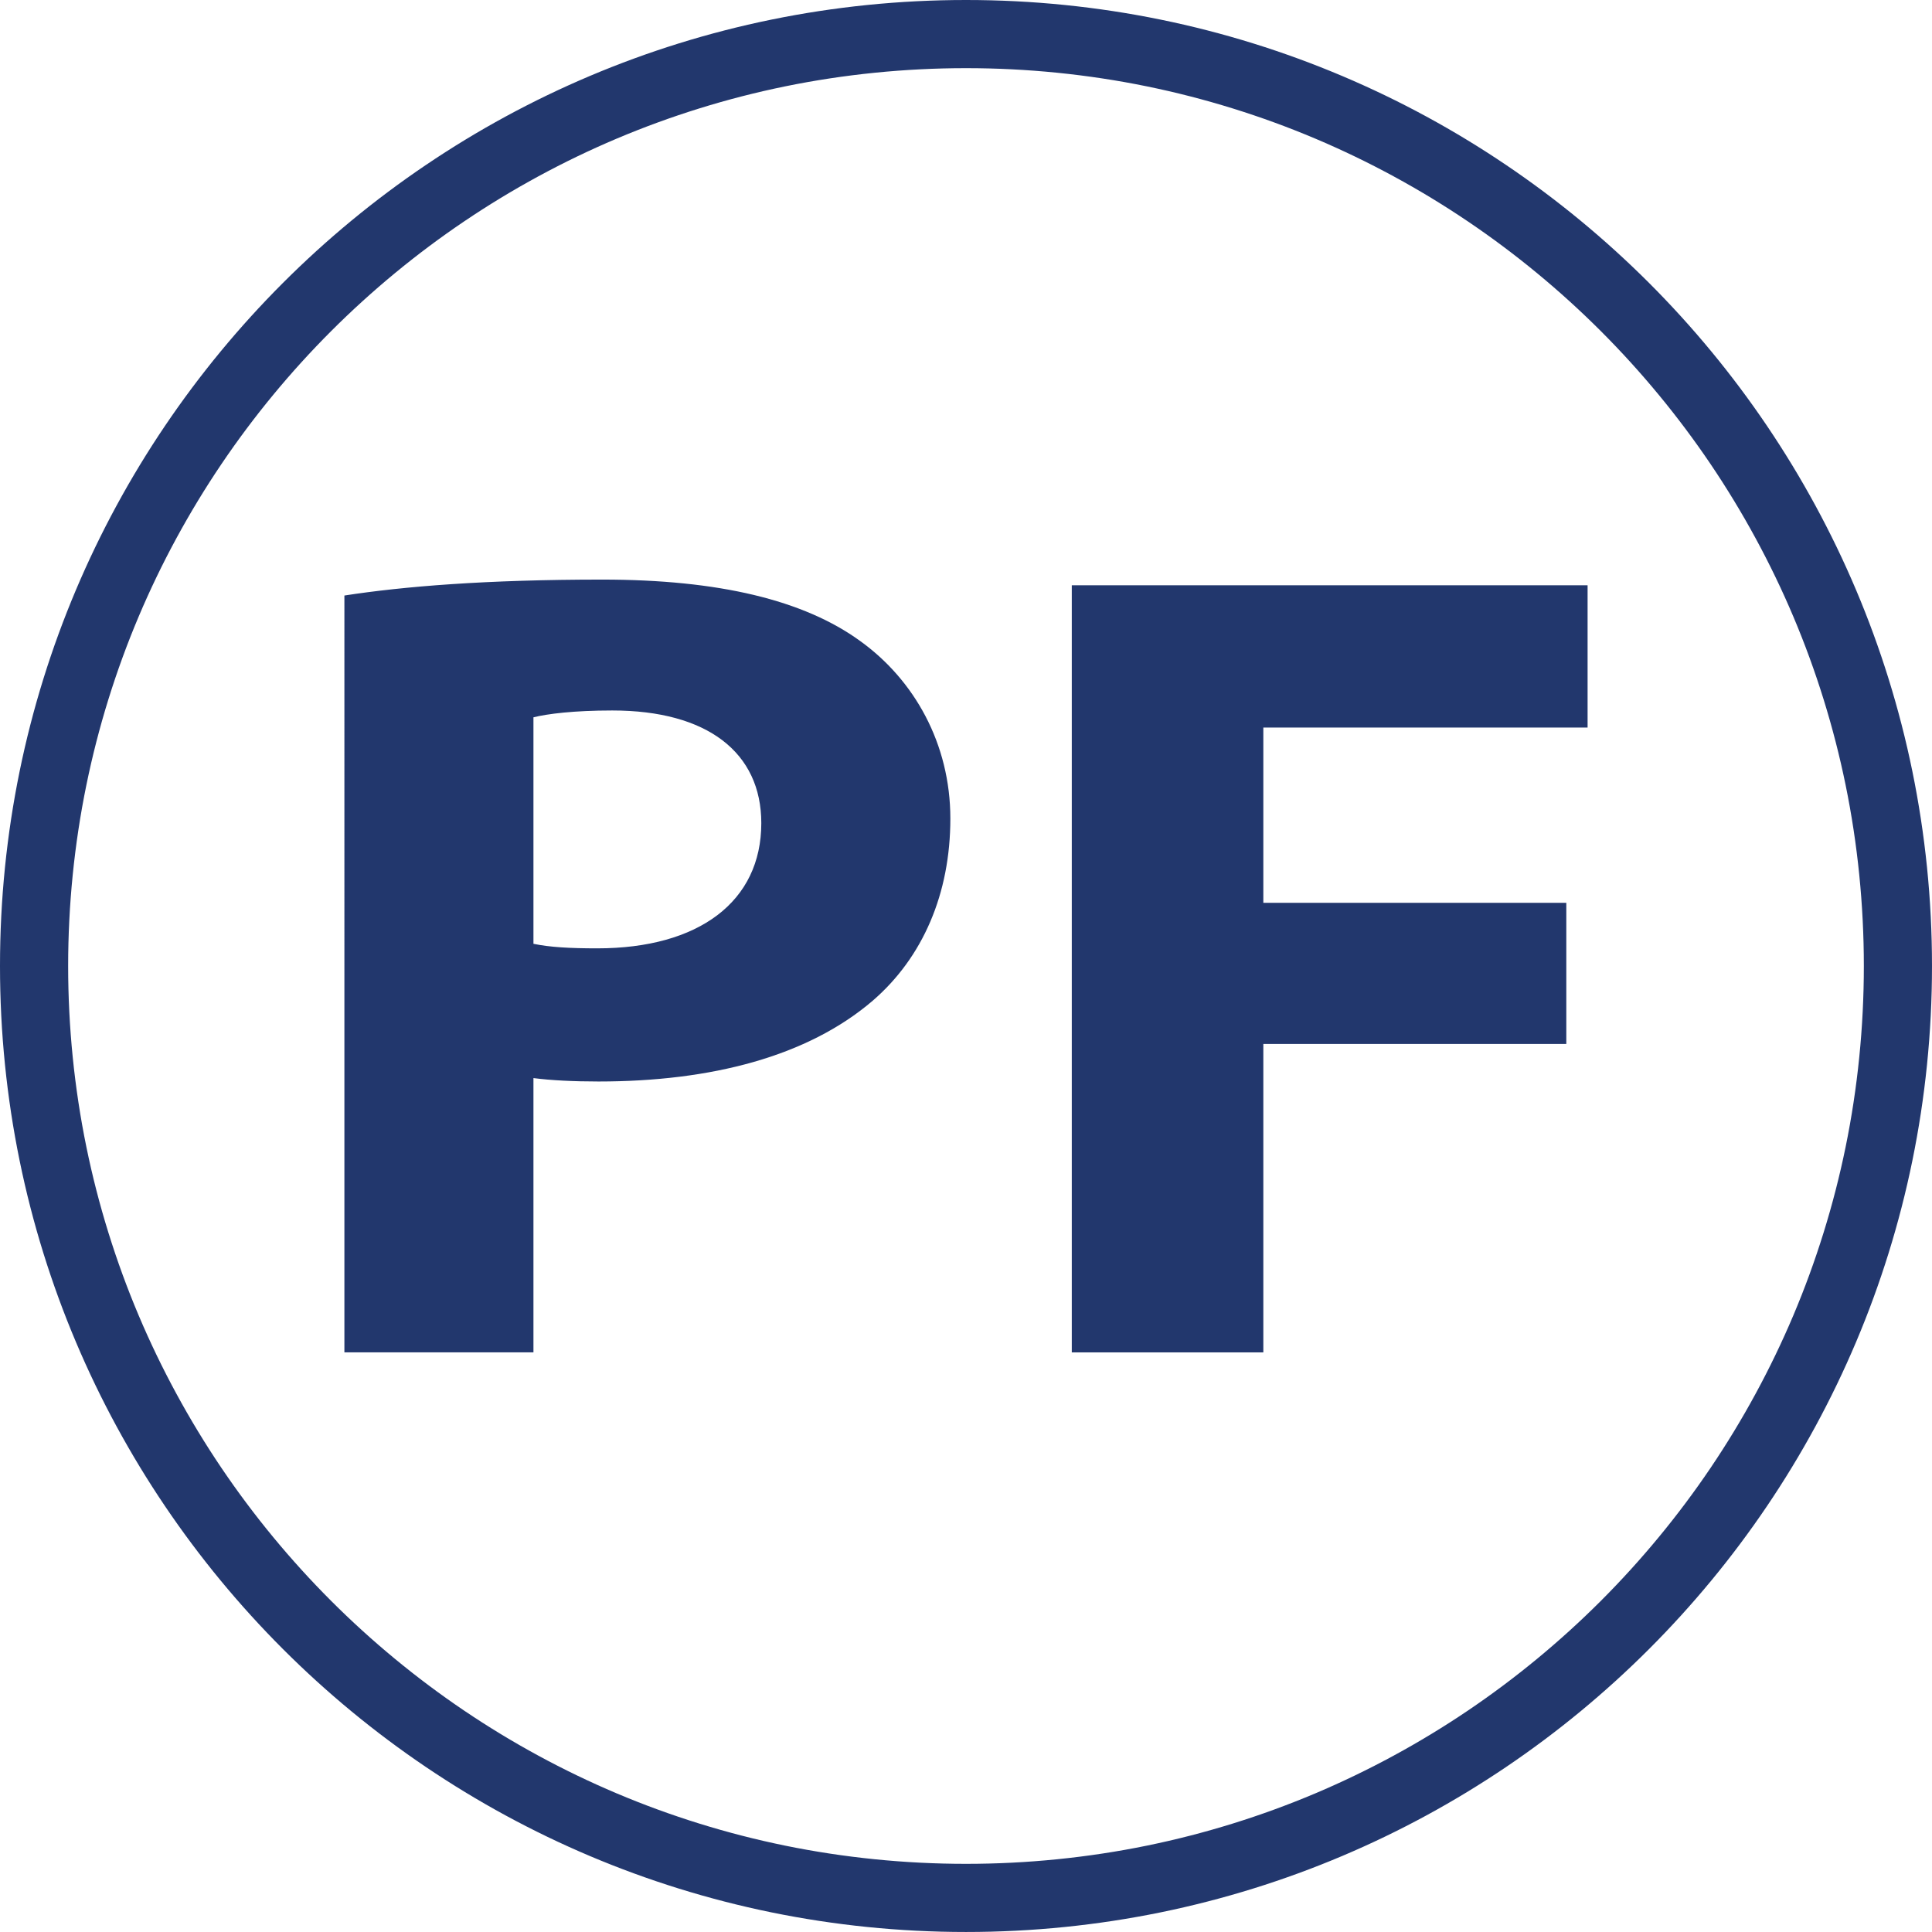
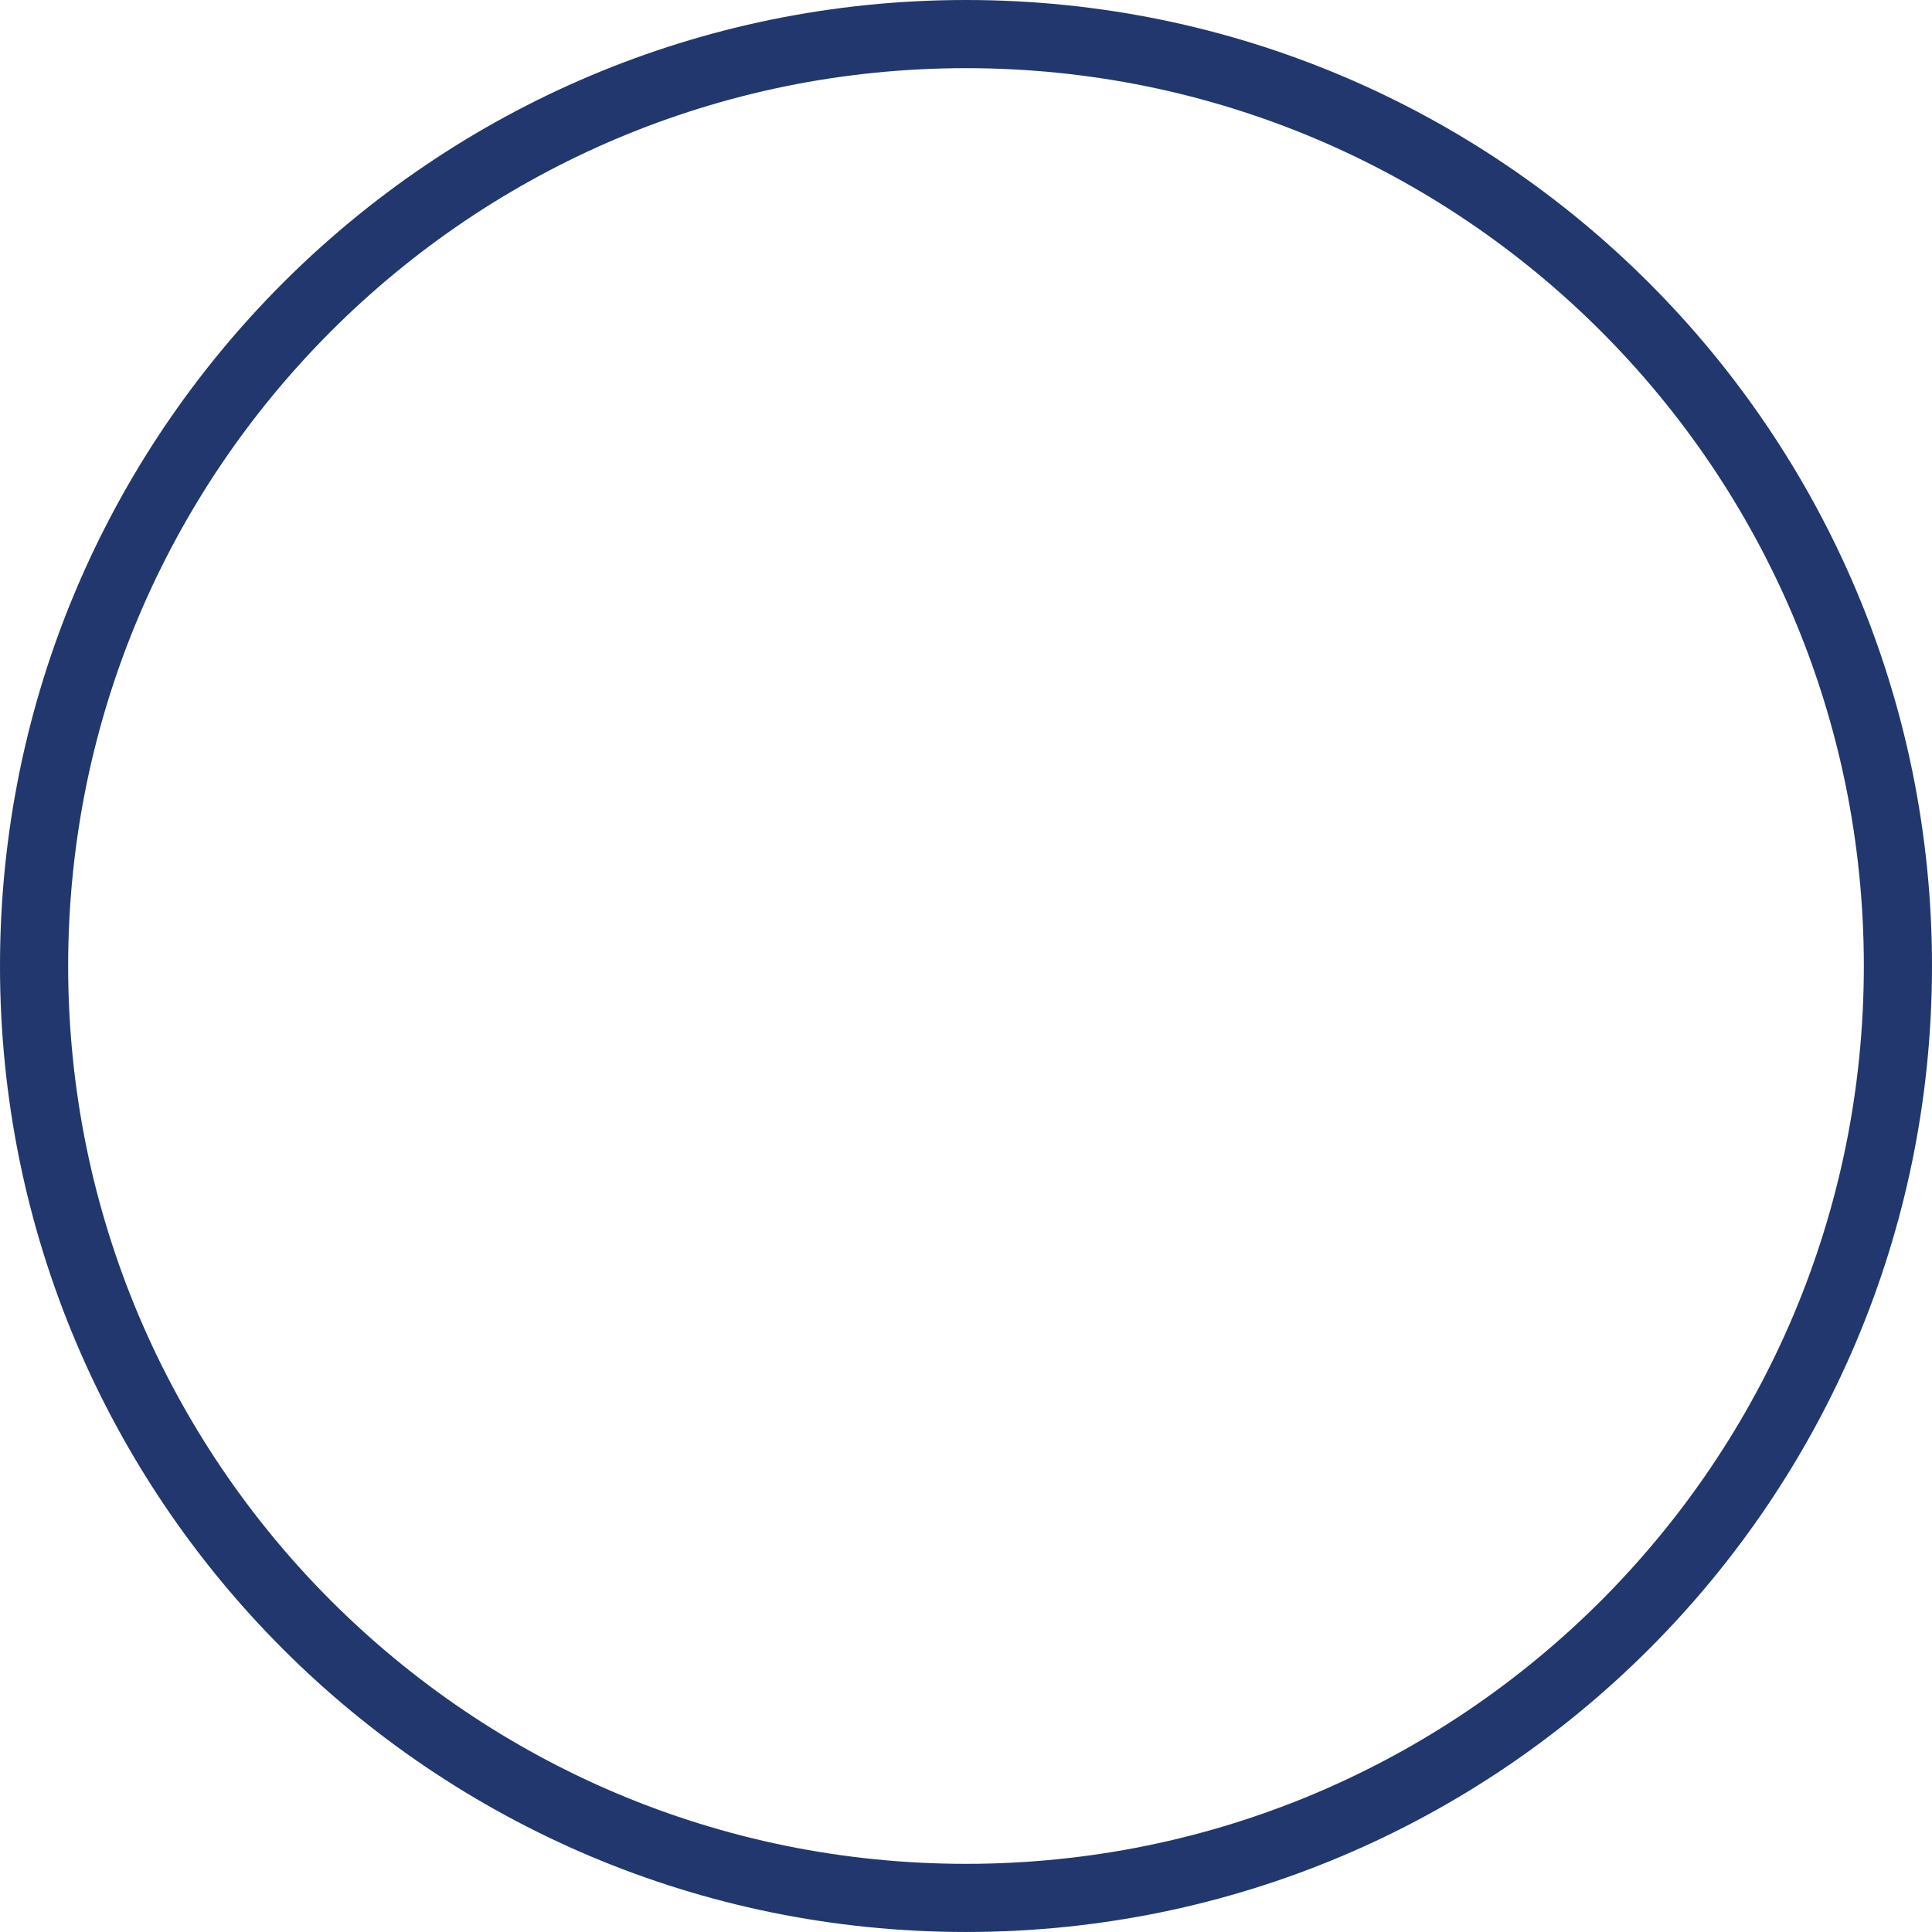
<svg xmlns="http://www.w3.org/2000/svg" viewBox="0 0 2834.65 2834.63" id="Icon">
  <defs>
    <style>
      .cls-1 {
        fill: #22376d;
      }
    </style>
  </defs>
  <g id="Ellipse">
-     <path d="M1417.32,100c89.44,0,178.8,9,265.59,26.76,84.53,17.3,167.68,43.11,247.14,76.72,78.04,33.01,153.31,73.86,223.73,121.44,69.78,47.14,135.39,101.28,195.03,160.91,59.64,59.64,113.78,125.25,160.92,195.03,47.57,70.42,88.43,145.69,121.44,223.73,33.61,79.45,59.42,162.6,76.72,247.14,17.76,86.79,26.76,176.15,26.76,265.59s-9,178.8-26.76,265.59c-17.3,84.53-43.11,167.68-76.72,247.14-33.01,78.03-73.86,153.31-121.44,223.73-47.14,69.78-101.28,135.39-160.92,195.03-59.64,59.64-125.25,113.78-195.03,160.92-70.42,47.57-145.69,88.43-223.73,121.44-79.46,33.61-162.61,59.42-247.14,76.72-86.79,17.76-176.15,26.76-265.59,26.76s-178.8-9-265.59-26.76c-84.53-17.3-167.68-43.11-247.14-76.72-78.04-33.01-153.31-73.86-223.73-121.44-69.78-47.14-135.39-101.28-195.03-160.92-59.64-59.64-113.78-125.25-160.92-195.03-47.57-70.42-88.43-145.69-121.44-223.73-33.61-79.46-59.42-162.6-76.72-247.14-17.76-86.79-26.76-176.15-26.76-265.59s9-178.8,26.76-265.59c17.3-84.53,43.11-167.68,76.72-247.14,33.01-78.04,73.86-153.31,121.44-223.73,47.14-69.78,101.28-135.39,160.92-195.03,59.64-59.64,125.25-113.78,195.03-160.91,70.42-47.57,145.69-88.43,223.73-121.44,79.46-33.61,162.61-59.42,247.14-76.72,86.79-17.76,176.15-26.76,265.59-26.76M1417.32,0C634.56,0,0,634.55,0,1417.31s634.56,1417.31,1417.32,1417.31,1417.32-634.55,1417.32-1417.31S2200.09,0,1417.32,0h0Z" class="cls-1" />
+     <path d="M1417.32,100c89.44,0,178.8,9,265.59,26.76,84.53,17.3,167.68,43.11,247.14,76.72,78.04,33.01,153.31,73.86,223.73,121.44,69.78,47.14,135.39,101.28,195.03,160.91,59.64,59.64,113.78,125.25,160.92,195.03,47.57,70.42,88.43,145.69,121.44,223.73,33.61,79.45,59.42,162.6,76.72,247.14,17.76,86.79,26.76,176.15,26.76,265.59s-9,178.8-26.76,265.59c-17.3,84.53-43.11,167.68-76.72,247.14-33.01,78.03-73.86,153.31-121.44,223.73-47.14,69.78-101.28,135.39-160.92,195.03-59.64,59.64-125.25,113.78-195.03,160.92-70.42,47.57-145.69,88.43-223.73,121.44-79.46,33.61-162.61,59.42-247.14,76.72-86.79,17.76-176.15,26.76-265.59,26.76s-178.8-9-265.59-26.76c-84.53-17.3-167.68-43.11-247.14-76.72-78.04-33.01-153.31-73.86-223.73-121.44-69.78-47.14-135.39-101.28-195.03-160.92-59.64-59.64-113.78-125.25-160.92-195.03-47.57-70.42-88.43-145.69-121.44-223.73-33.61-79.46-59.42-162.6-76.72-247.14-17.76-86.79-26.76-176.15-26.76-265.59s9-178.8,26.76-265.59c17.3-84.53,43.11-167.68,76.72-247.14,33.01-78.04,73.86-153.31,121.44-223.73,47.14-69.78,101.28-135.39,160.92-195.03,59.64-59.64,125.25-113.78,195.03-160.91,70.42-47.57,145.69-88.43,223.73-121.44,79.46-33.61,162.61-59.42,247.14-76.72,86.79-17.76,176.15-26.76,265.59-26.76M1417.32,0C634.56,0,0,634.55,0,1417.31s634.56,1417.31,1417.32,1417.31,1417.32-634.55,1417.32-1417.31S2200.09,0,1417.32,0Z" class="cls-1" />
  </g>
  <g>
-     <path d="M505.31,873.76c86.33-13.36,207.57-23.38,378.4-23.38s295.74,30.06,378.4,90.17c78.99,56.78,132.26,150.29,132.26,260.5s-40.41,203.73-113.89,267.18c-95.52,81.82-236.96,118.56-402.28,118.56-36.74,0-69.8-1.67-95.52-5.01v402.44h-277.37V873.76ZM782.68,1384.75c23.88,5.01,53.27,6.68,93.68,6.68,148.79,0,240.63-68.47,240.63-183.69,0-103.53-78.99-165.32-218.59-165.32-56.94,0-95.52,5.01-115.72,10.02v332.31Z" class="cls-1" />
-     <path d="M1572.53,858.73h756.8v208.74h-475.76v257.16h444.53v207.07h-444.53v452.54h-281.04V858.73Z" class="cls-1" />
-   </g>
+     </g>
</svg>